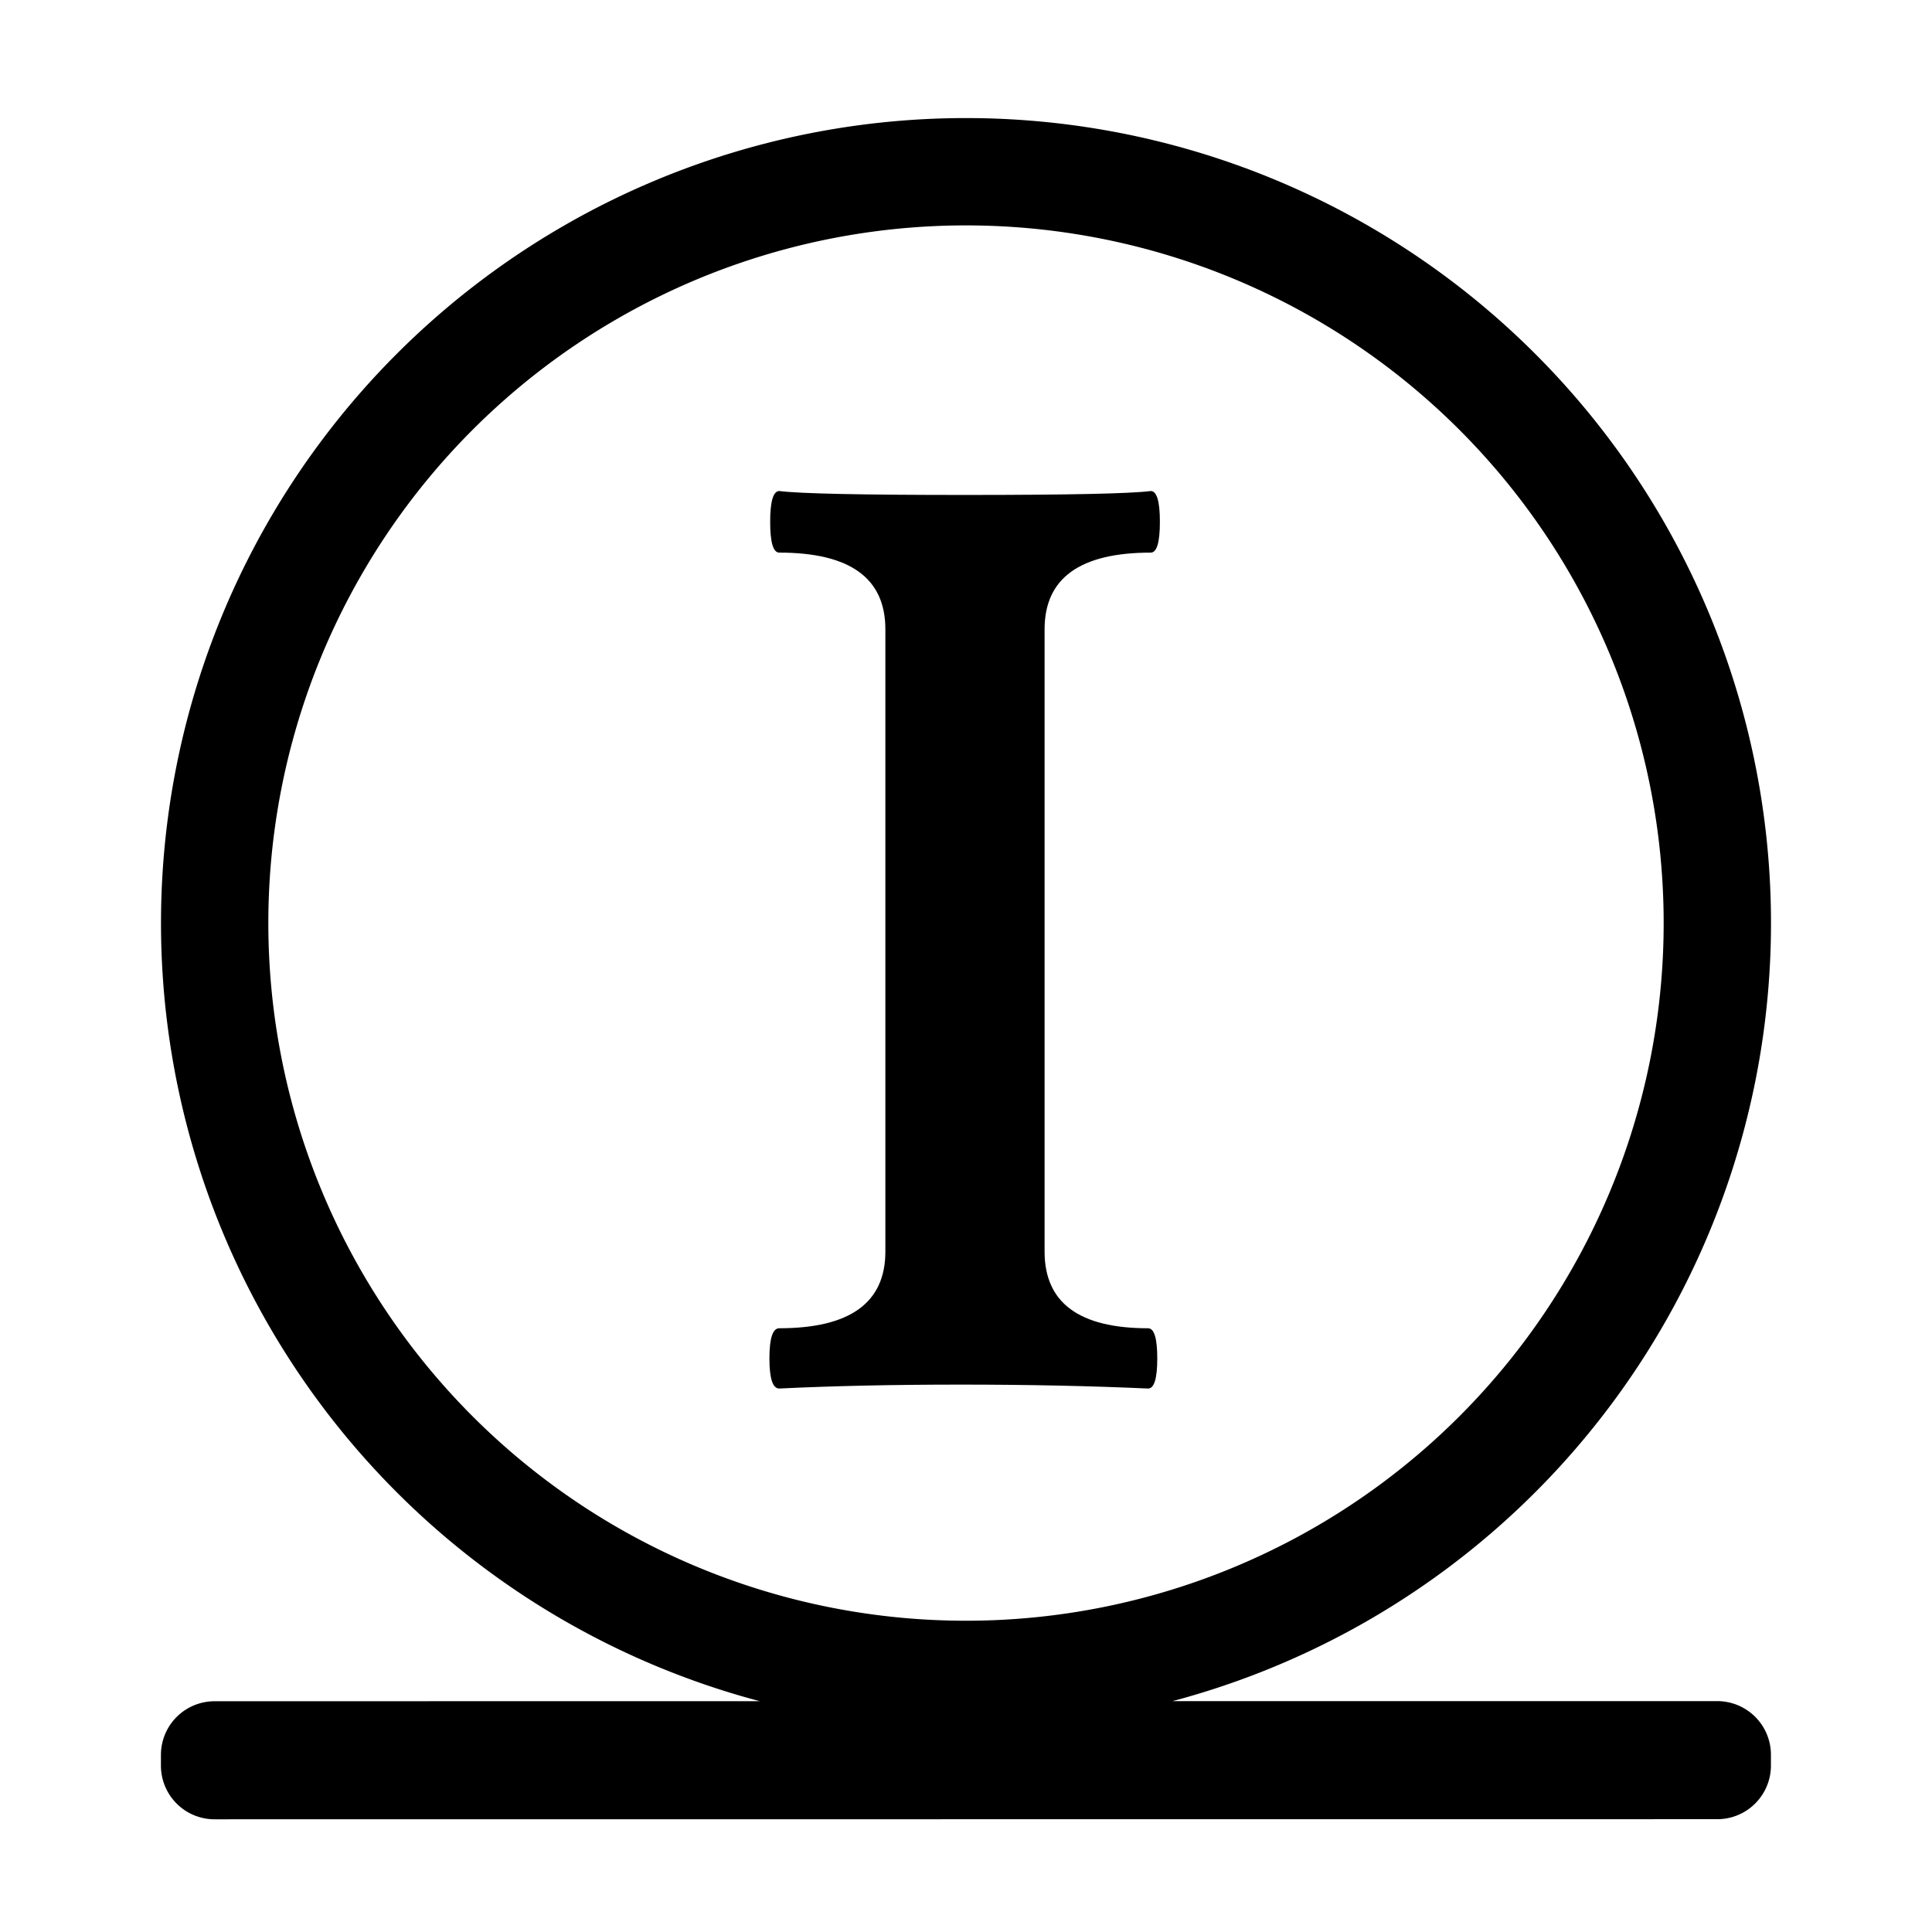
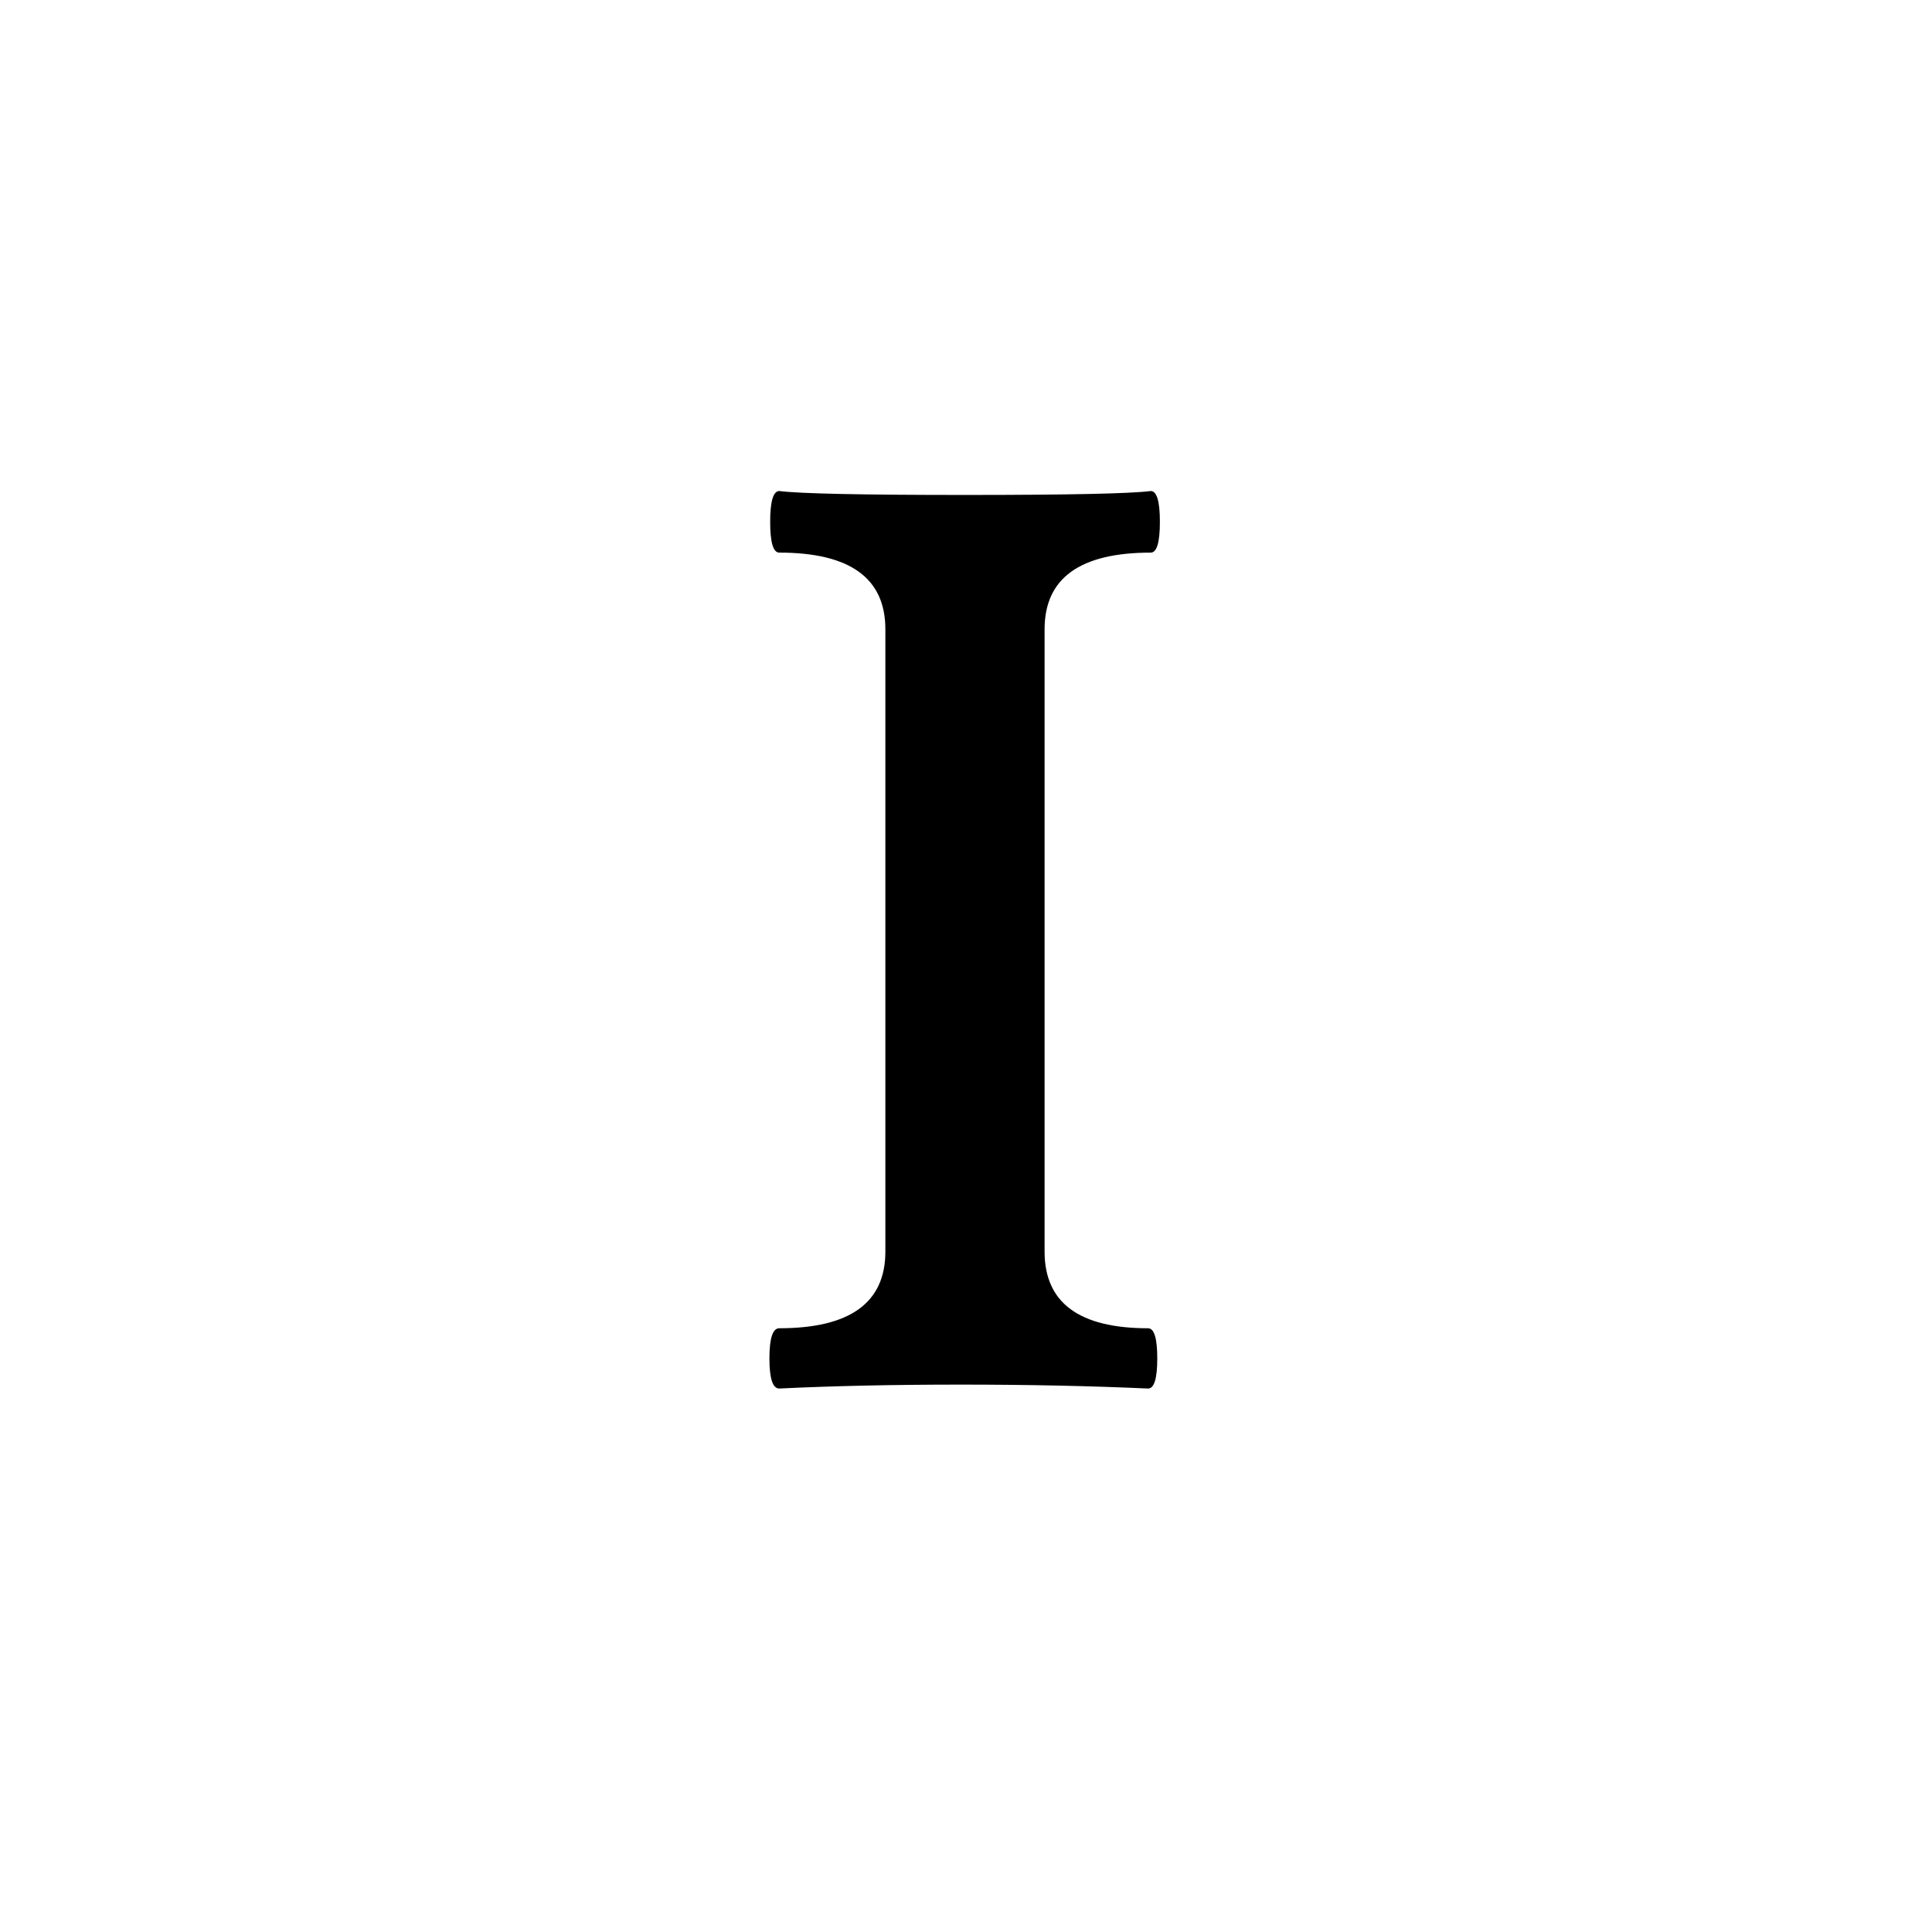
<svg xmlns="http://www.w3.org/2000/svg" width="180" height="180" viewBox="0 0 180 180">
  <defs>
    <style>
      .cls-1 {
        fill: none;
        stroke: #000;
        stroke-linecap: round;
        stroke-linejoin: round;
        stroke-width: 10px;
      }

      .cls-1, .cls-2 {
        fill-rule: evenodd;
      }
    </style>
  </defs>
  <g id="Plan_de_travail_1" data-name="Plan de travail 1">
-     <path id="Ligne_1" data-name="Ligne 1" class="cls-1" d="M90,16A70,70,0,1,1,20,86,70,70,0,0,1,90,16ZM19.993,164.5v-1l140-.01v1Z" />
    <path id="I" class="cls-2" d="M89.509,129q9.338,0,17.456.366,0.855,0,.855-2.807t-0.855-2.808q-9.644,0-9.643-7.141V58.627q0-7.141,9.888-7.141,0.854,0,.854-2.869t-0.854-2.869q-2.871.366-17.3,0.366t-17.3-.366q-0.855,0-.855,2.869T72.6,51.485q9.888,0,9.888,7.141V116.61q0,7.141-9.888,7.141-0.915,0-.915,2.808t0.915,2.807Q80.17,129,89.509,129Z" />
  </g>
</svg>